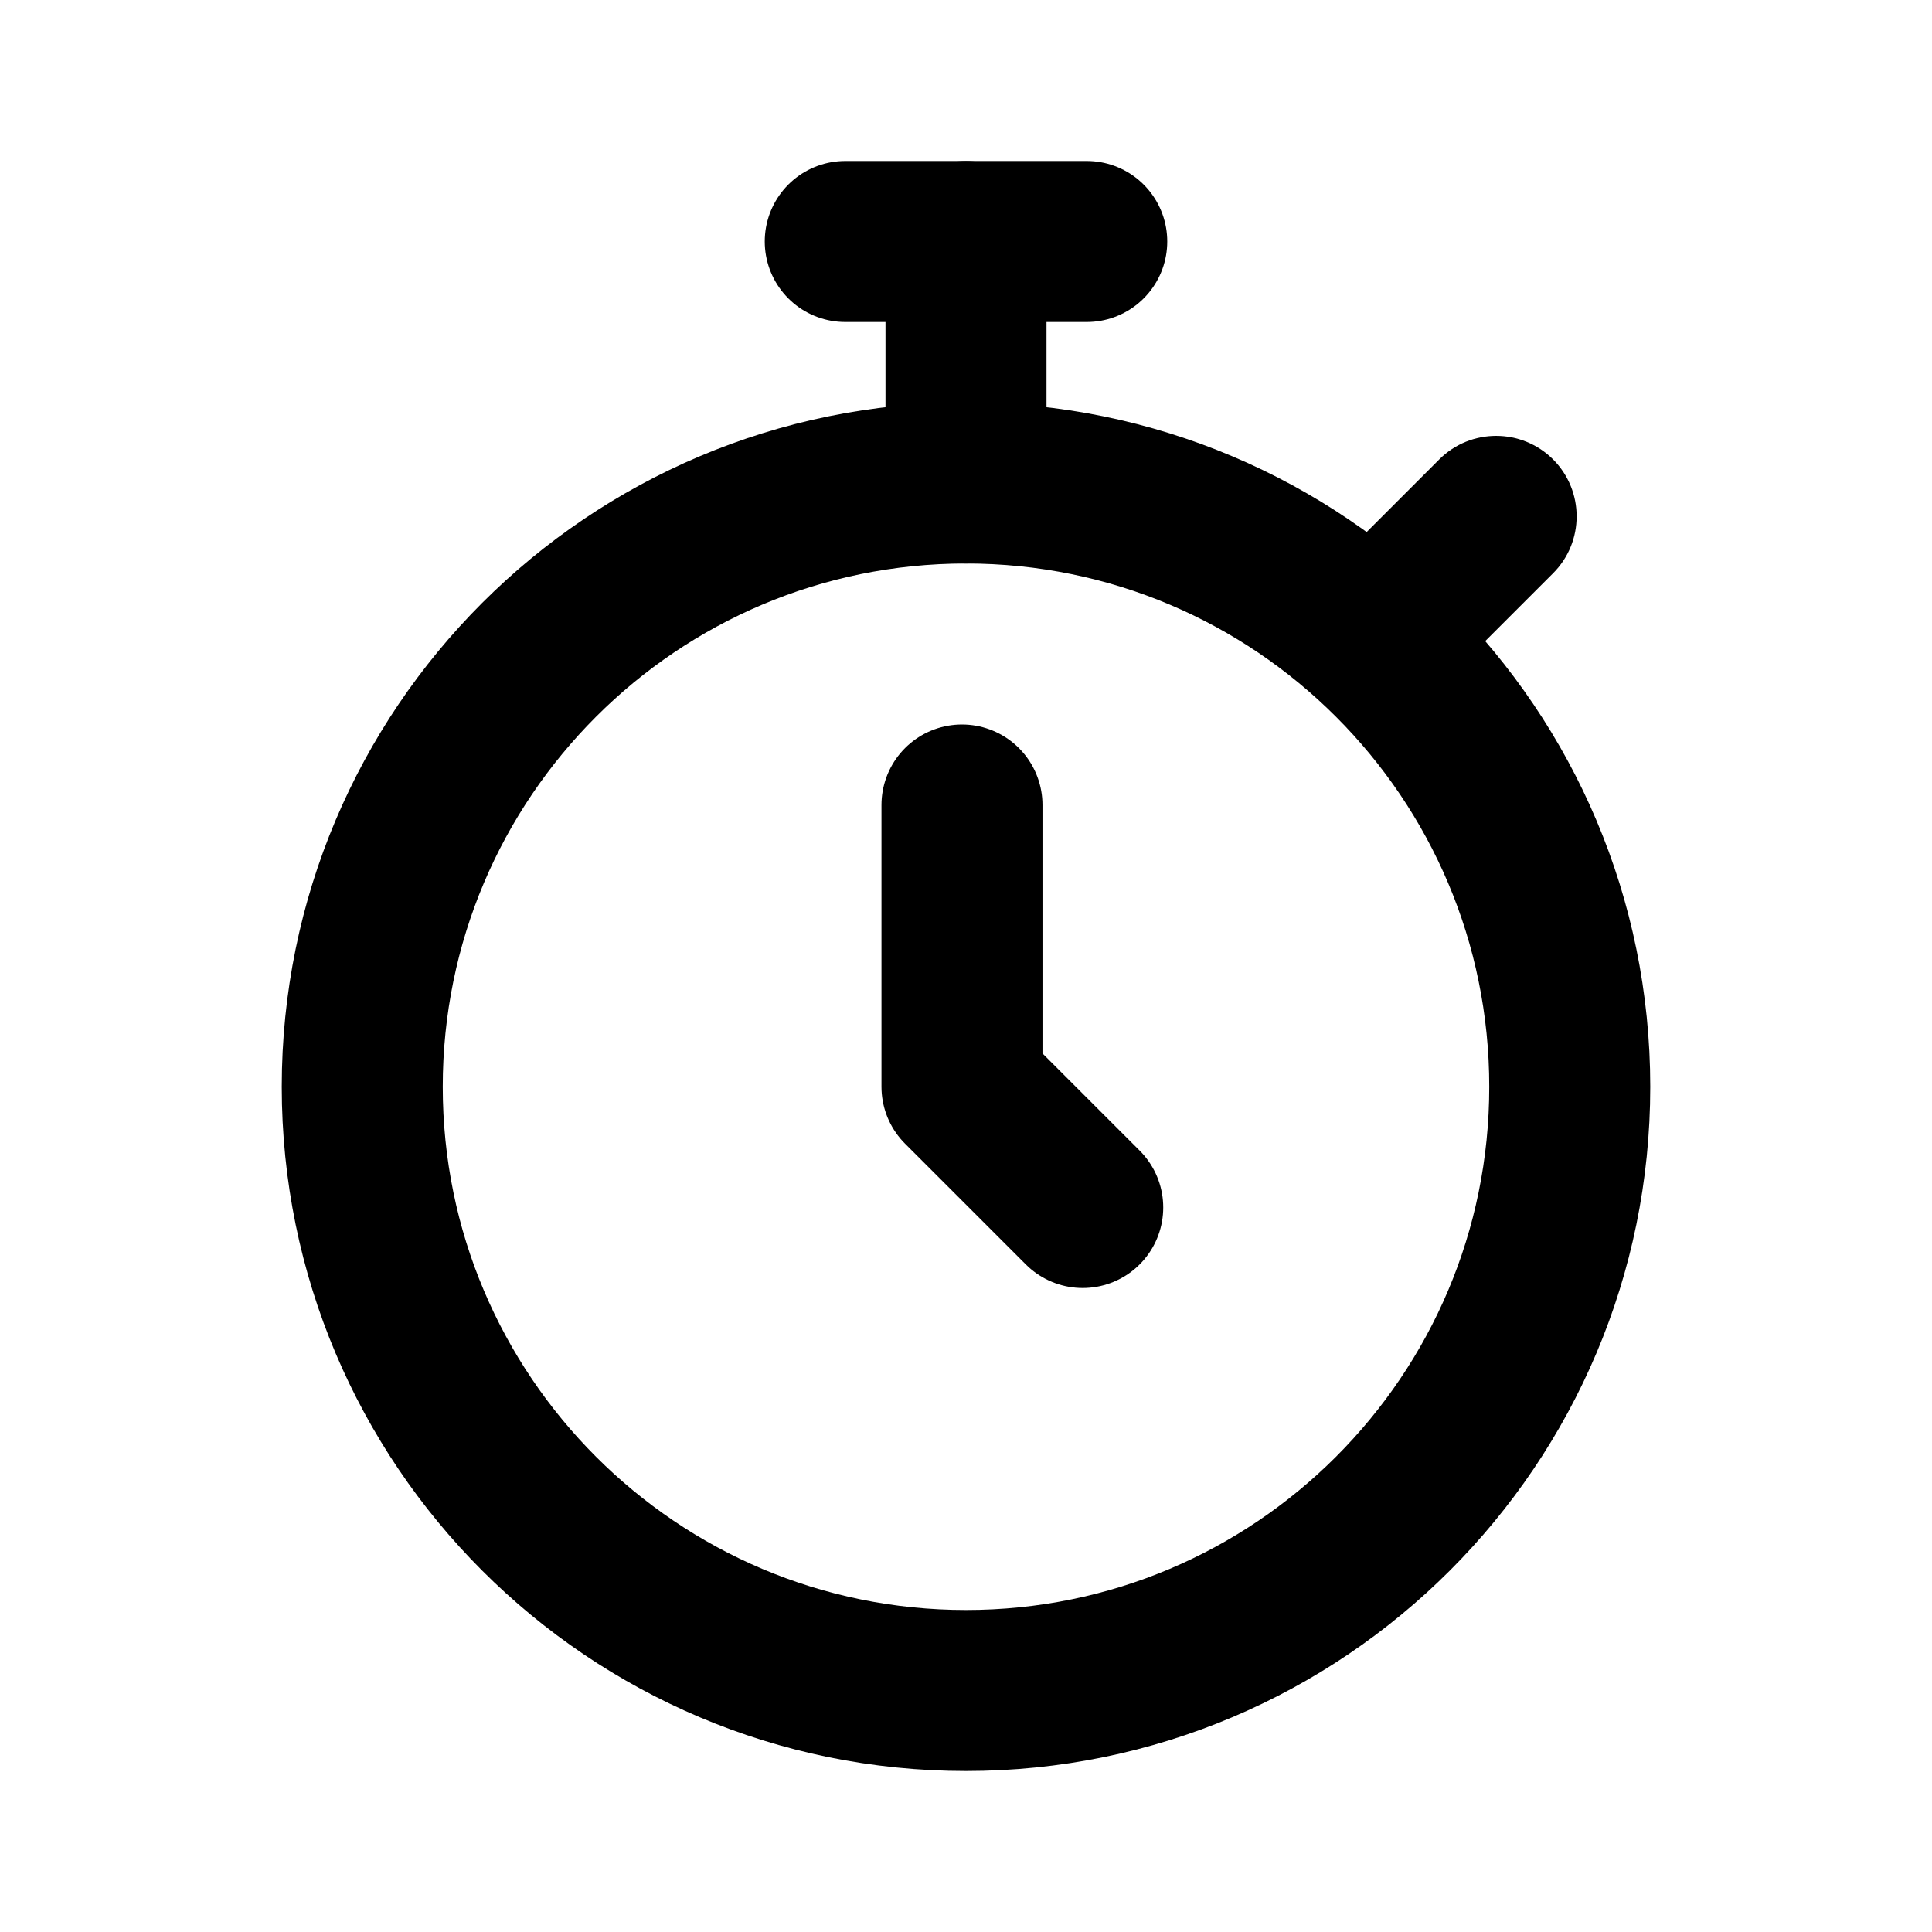
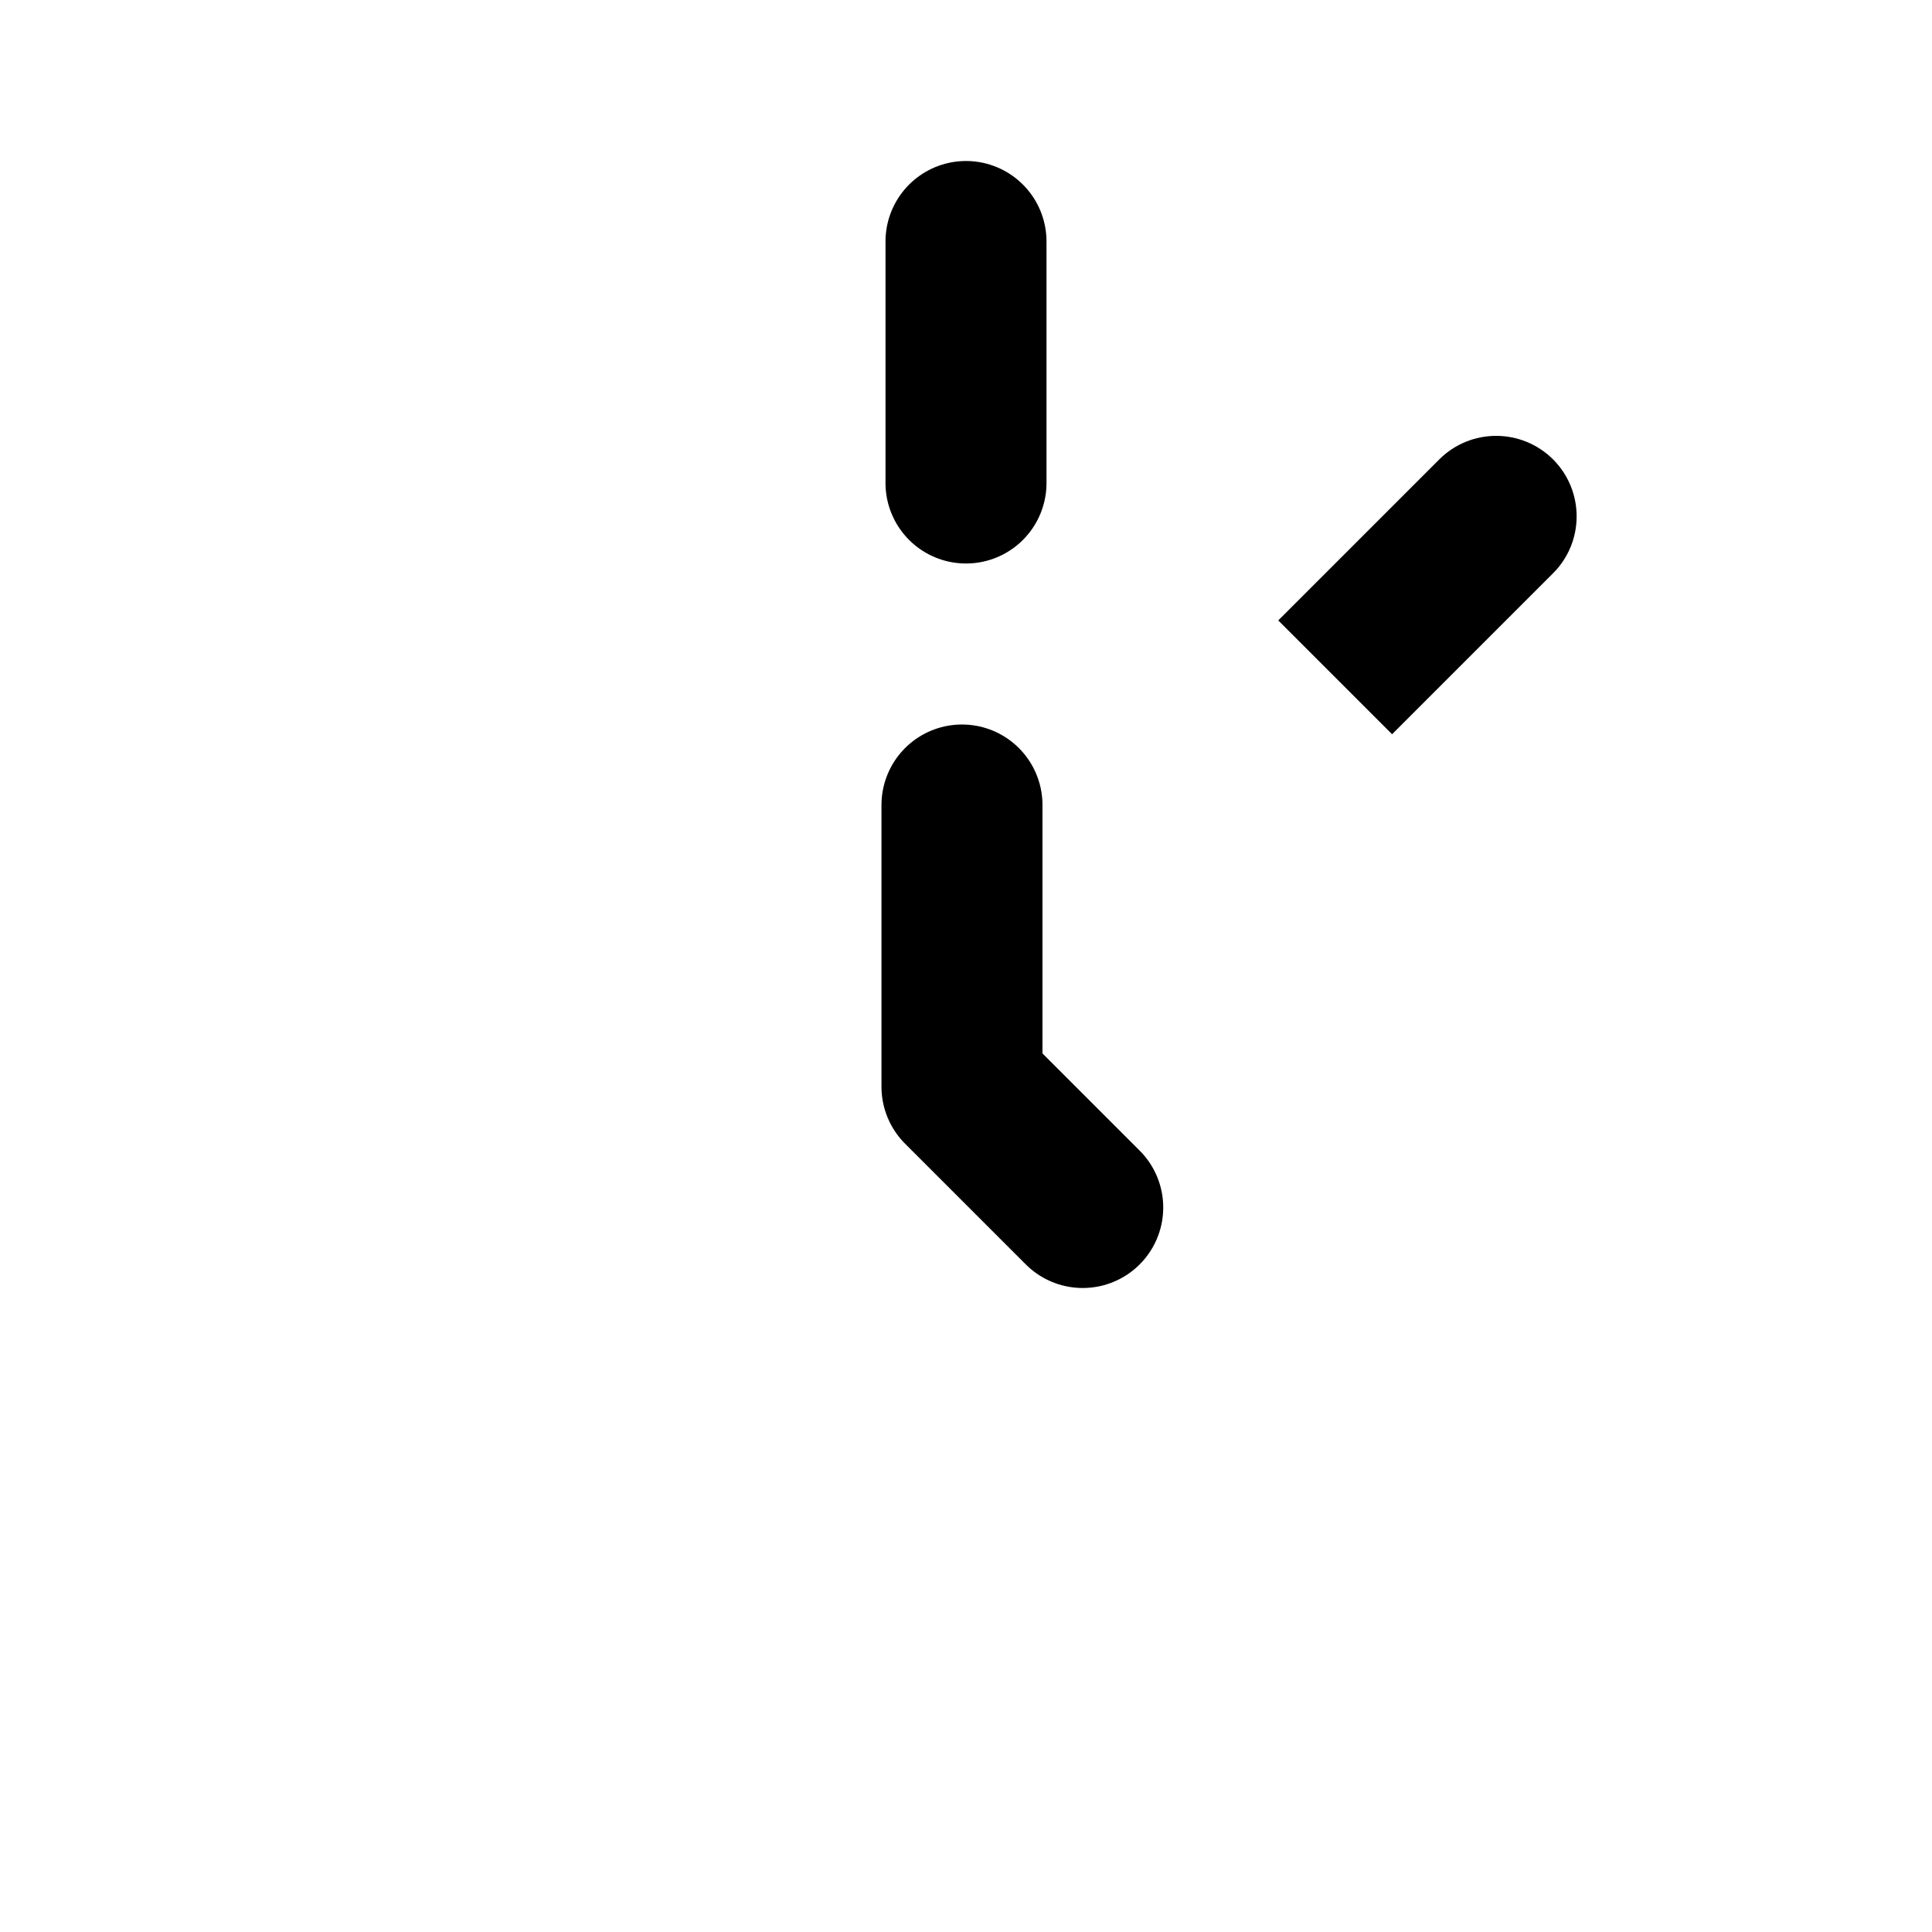
<svg xmlns="http://www.w3.org/2000/svg" width="24" height="24" viewBox="0 0 24 24" fill="none">
-   <path d="M12 21C16.142 21 19.5 17.642 19.5 13.5C19.5 9.358 16.142 6 12 6C7.858 6 4.5 9.358 4.5 13.5C4.5 17.642 7.858 21 12 21Z" stroke="currentColor" stroke-width="2" stroke-linecap="round" stroke-linejoin="round" />
  <path d="M11.95 10V13.5L13.45 15" stroke="currentColor" stroke-width="2" stroke-linecap="round" stroke-linejoin="round" />
  <path d="M12 3L12 6" stroke="currentColor" stroke-width="2" stroke-linecap="round" stroke-linejoin="round" />
  <path d="M19.293 7.121C19.683 6.731 19.683 6.098 19.293 5.707C18.902 5.317 18.269 5.317 17.879 5.707L19.293 7.121ZM17.879 5.707L15.879 7.707L17.293 9.121L19.293 7.121L17.879 5.707Z" fill="currentColor" />
-   <path d="M13.5 3H10.5" stroke="currentColor" stroke-width="2" stroke-linecap="round" stroke-linejoin="round" />
</svg>